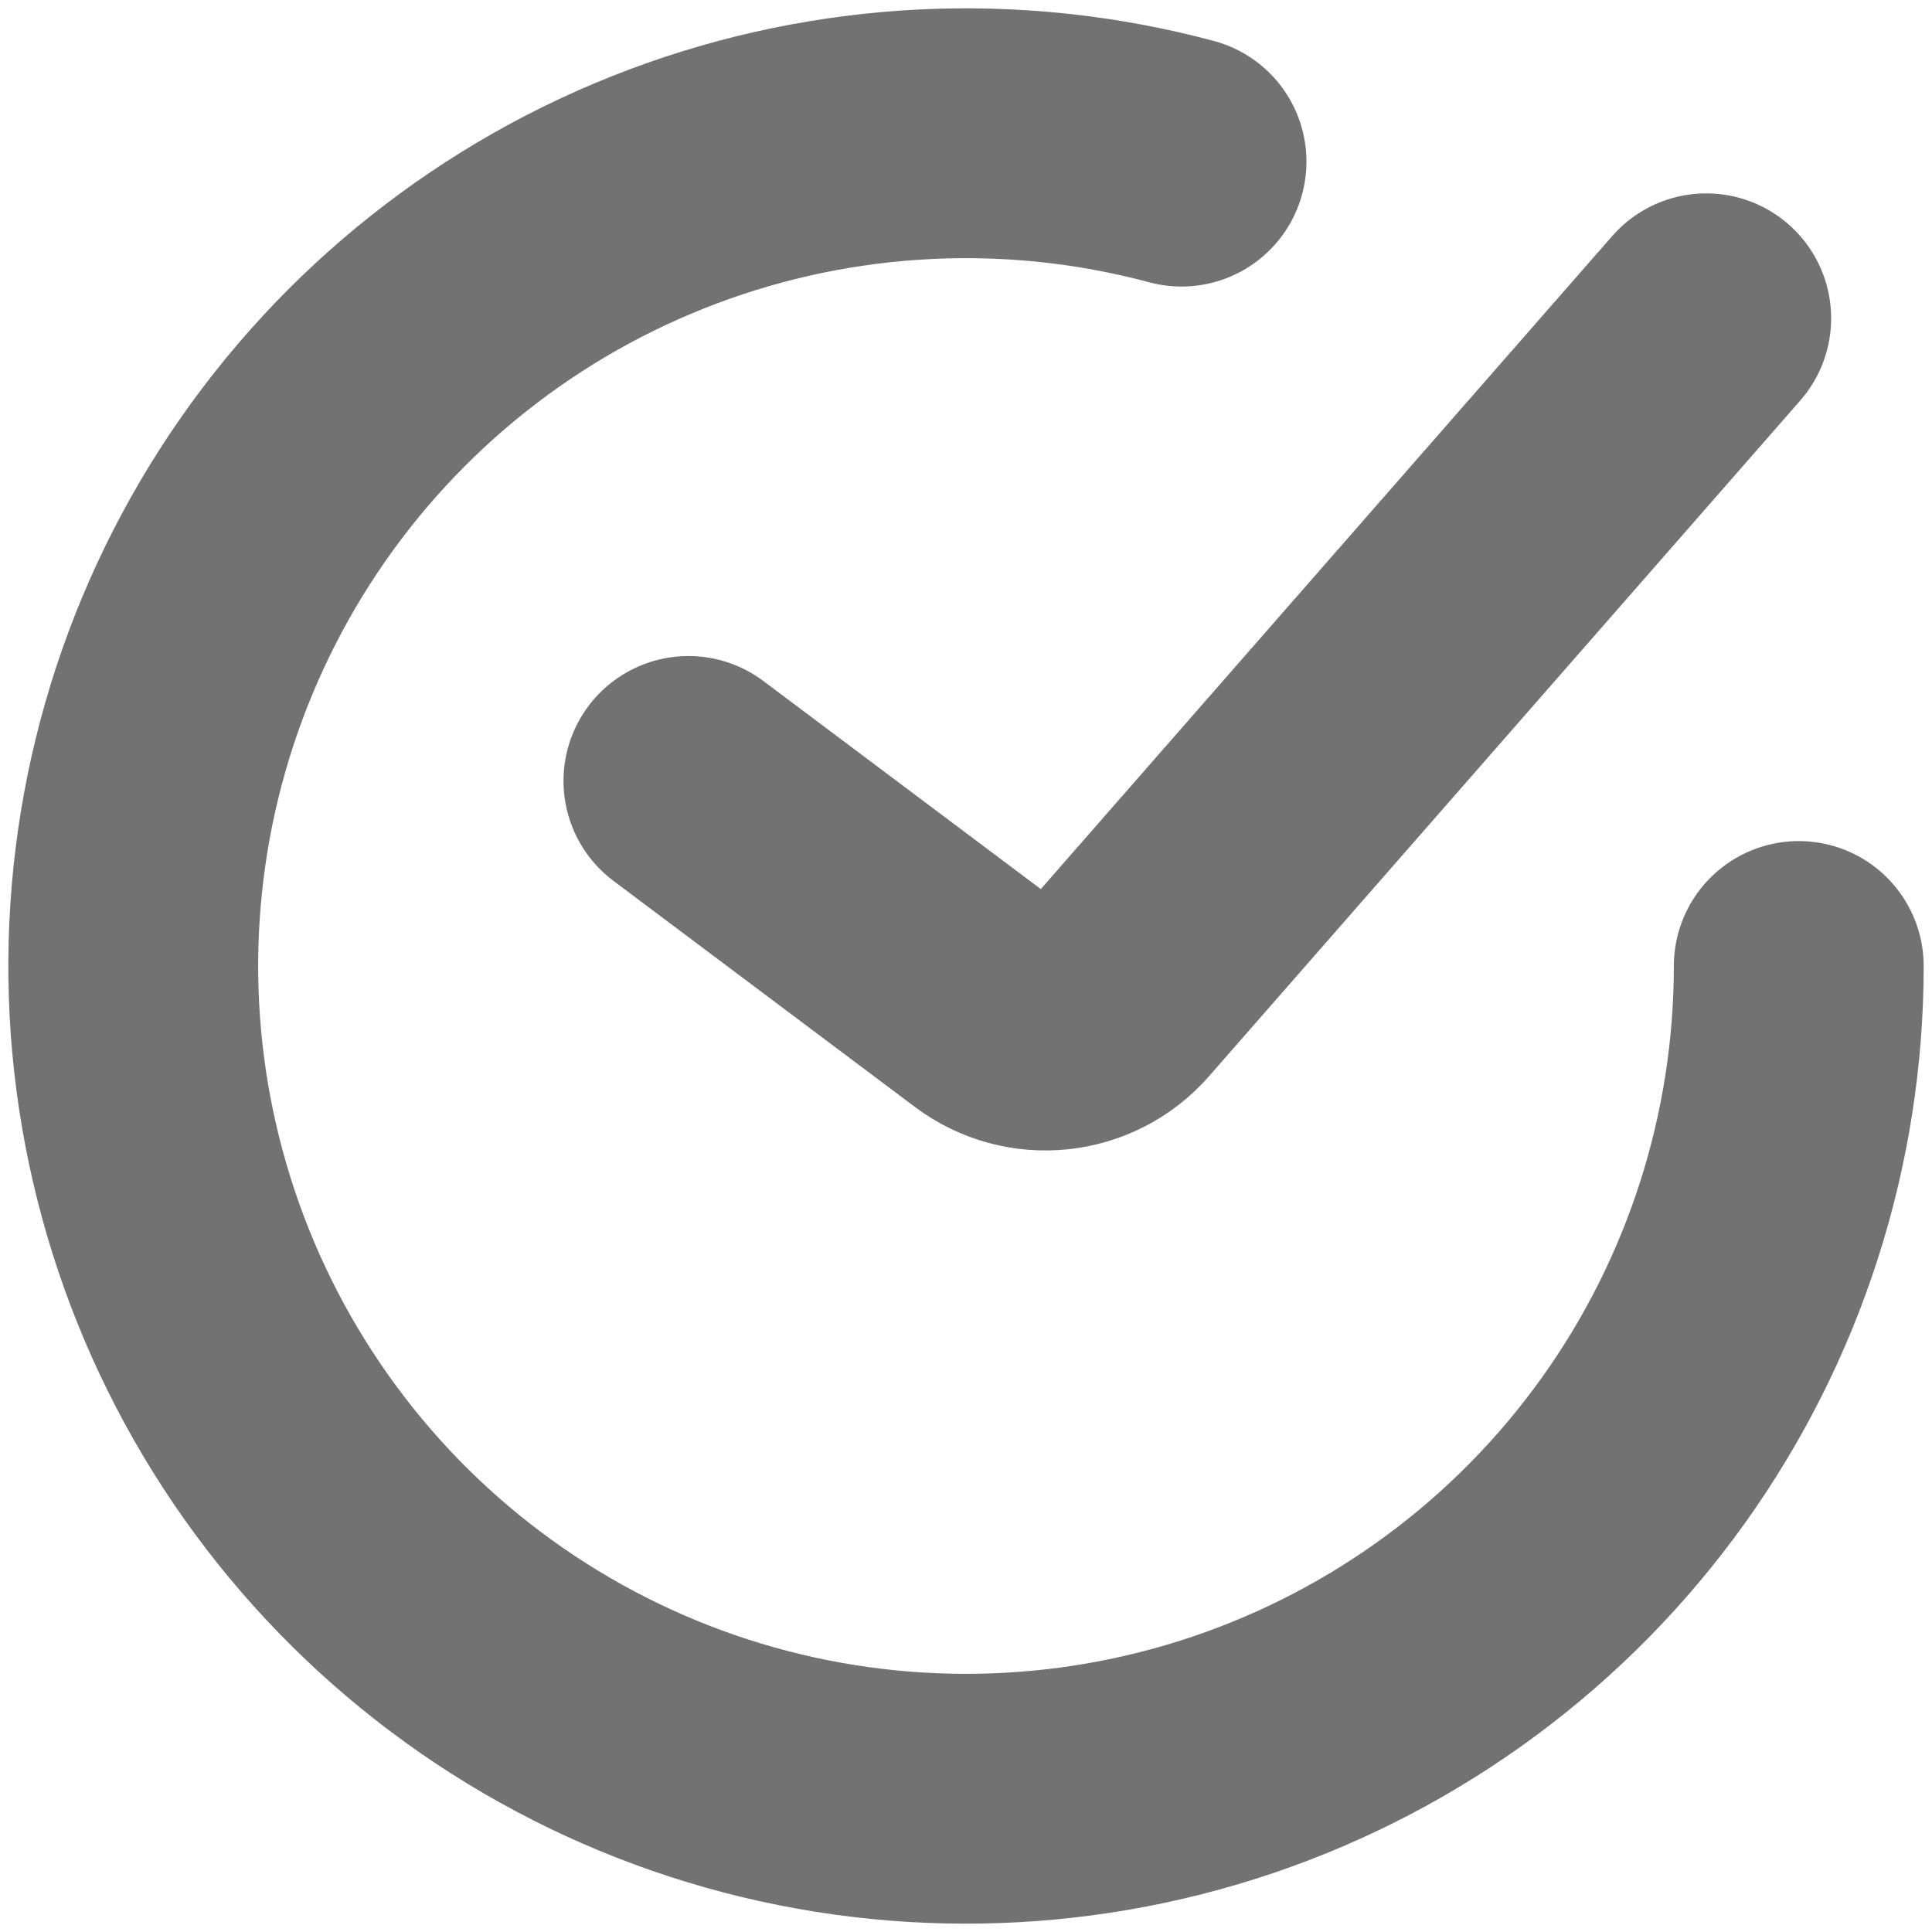
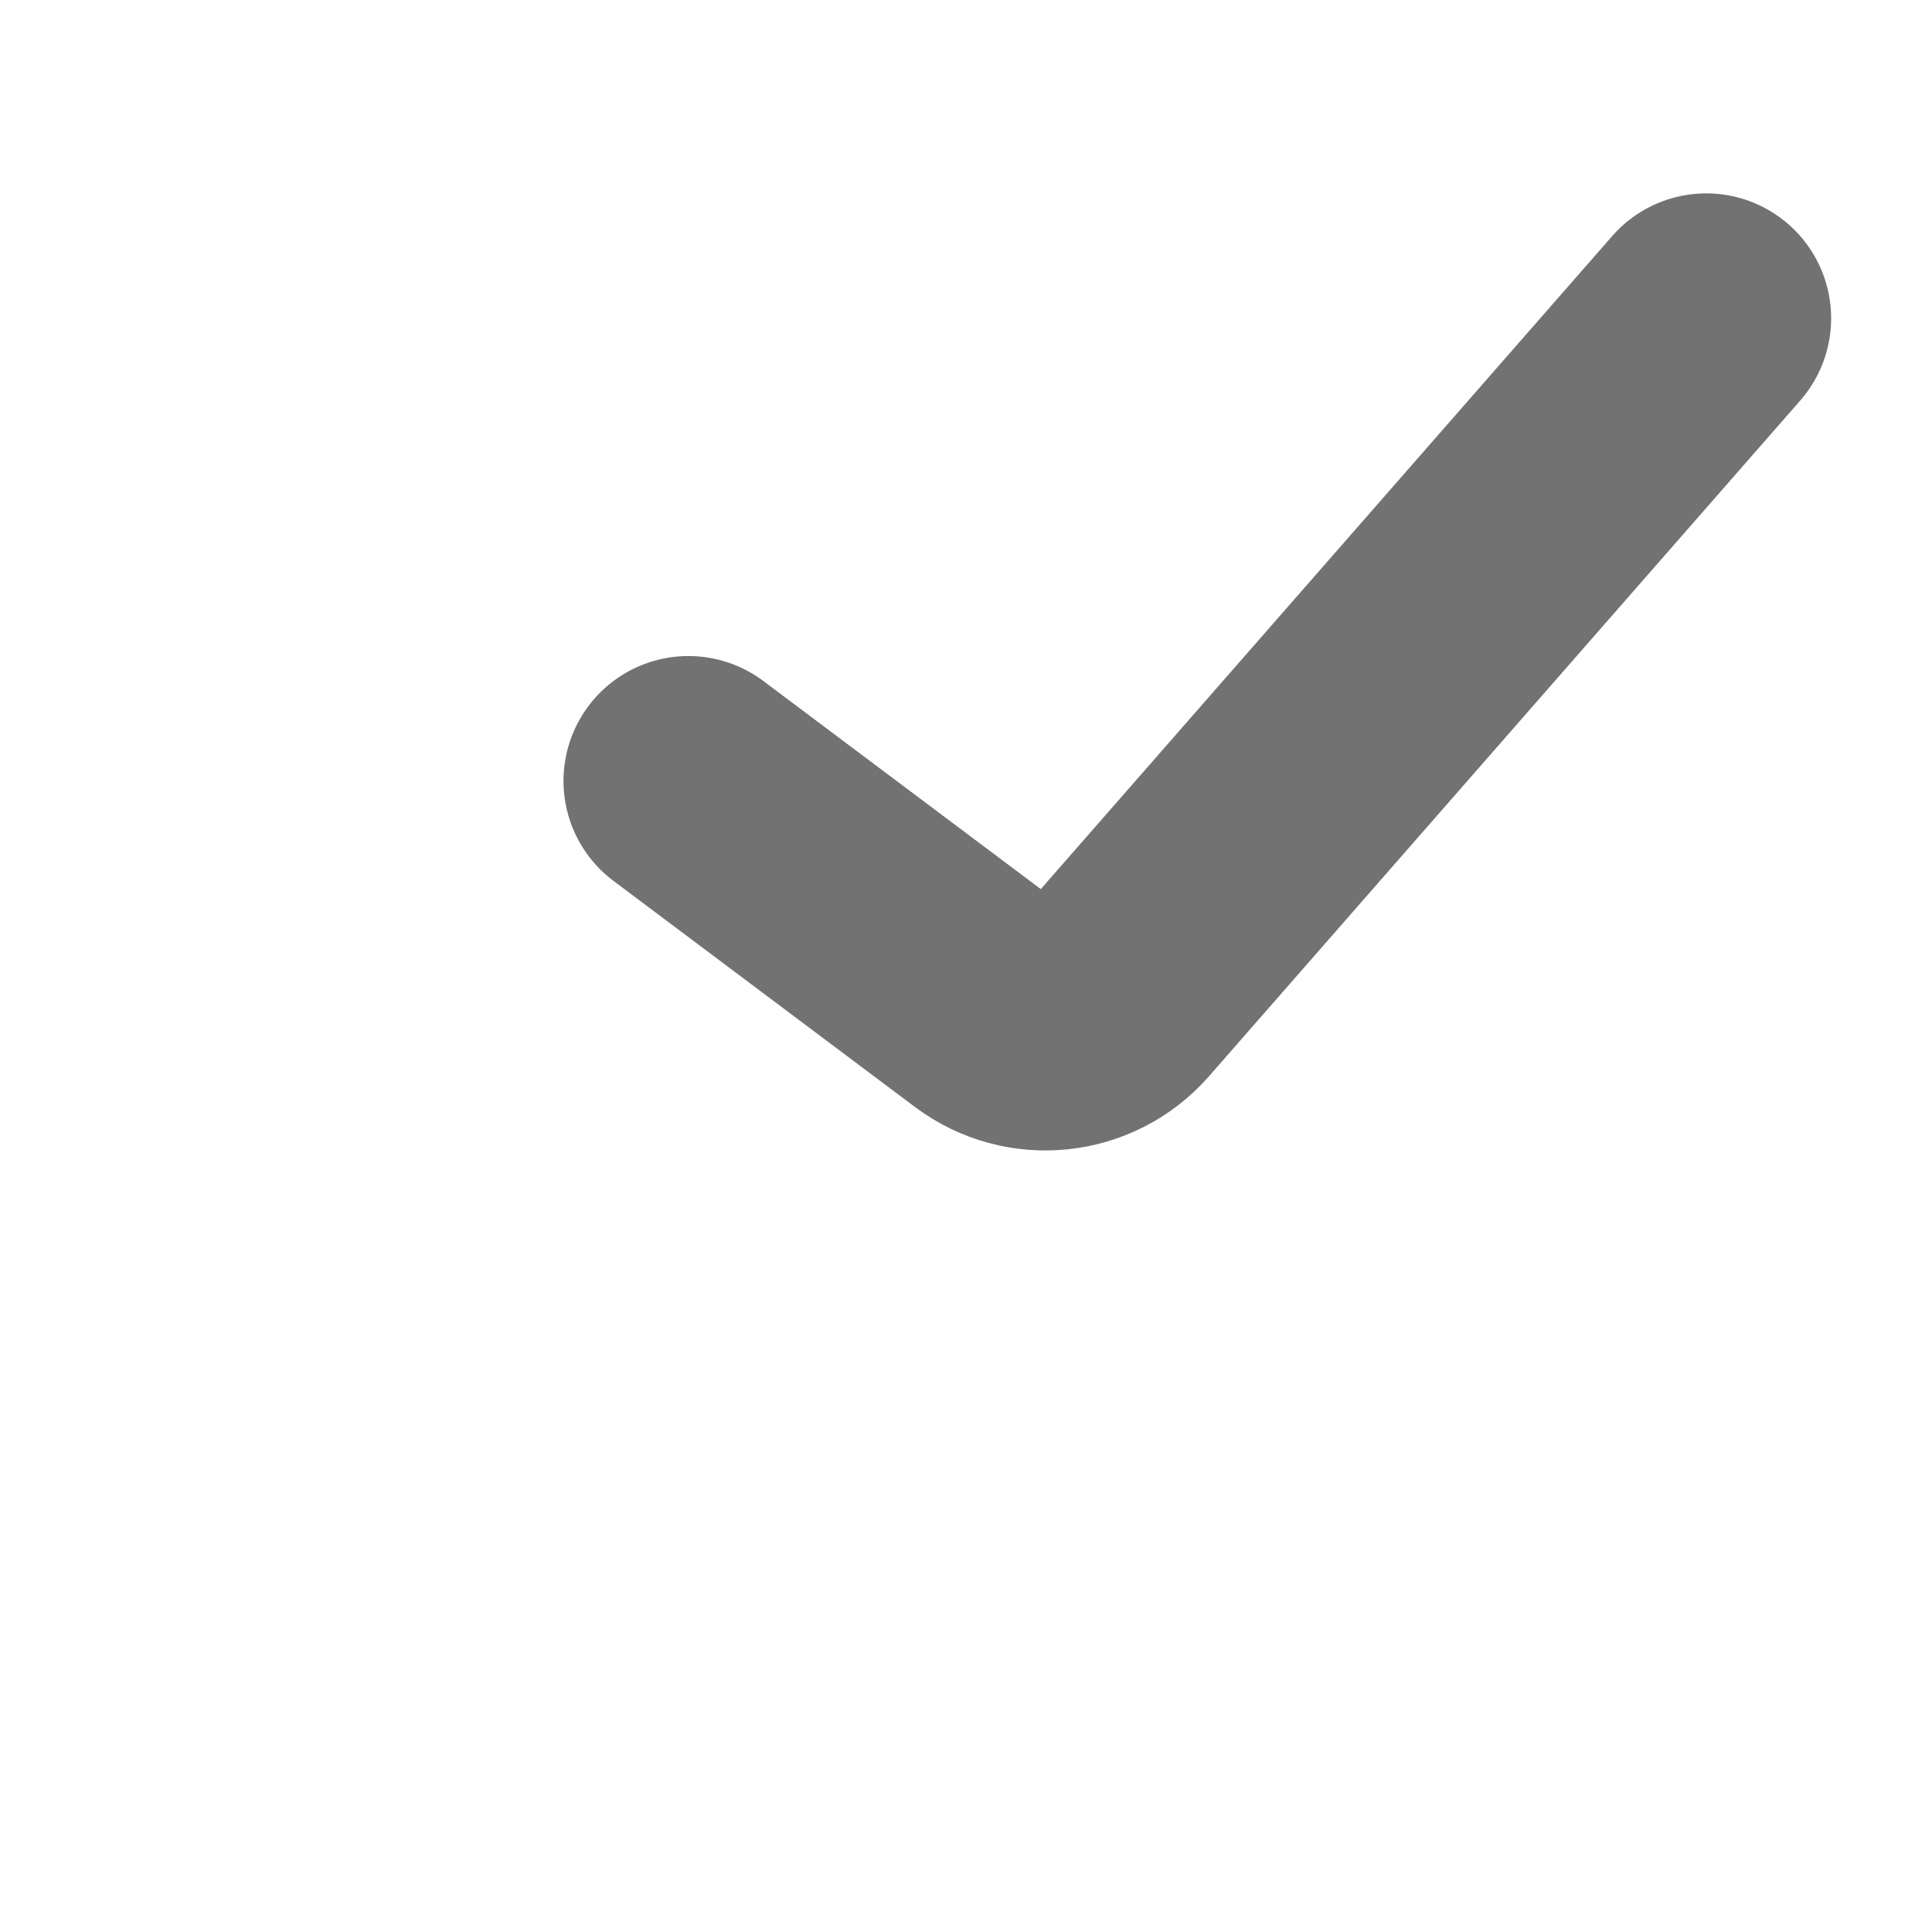
<svg xmlns="http://www.w3.org/2000/svg" width="116" height="116" viewBox="0 0 116 116" fill="none">
  <path d="M41.333 46.889L59.434 60.464C61.759 62.208 65.034 61.865 66.948 59.678L102.444 19.111" stroke="#727272" stroke-width="15" stroke-linecap="round" />
-   <path d="M108 58C108 68.447 104.728 78.632 98.642 87.124C92.557 95.616 83.964 101.988 74.072 105.347C64.179 108.704 53.483 108.879 43.486 105.847C33.488 102.814 24.692 96.726 18.332 88.438C11.973 80.15 8.369 70.078 8.027 59.636C7.685 49.194 10.622 38.908 16.427 30.221C22.231 21.535 30.61 14.885 40.388 11.205C50.165 7.525 60.85 7 70.941 9.704" stroke="#727272" stroke-width="15" stroke-linecap="round" />
</svg>